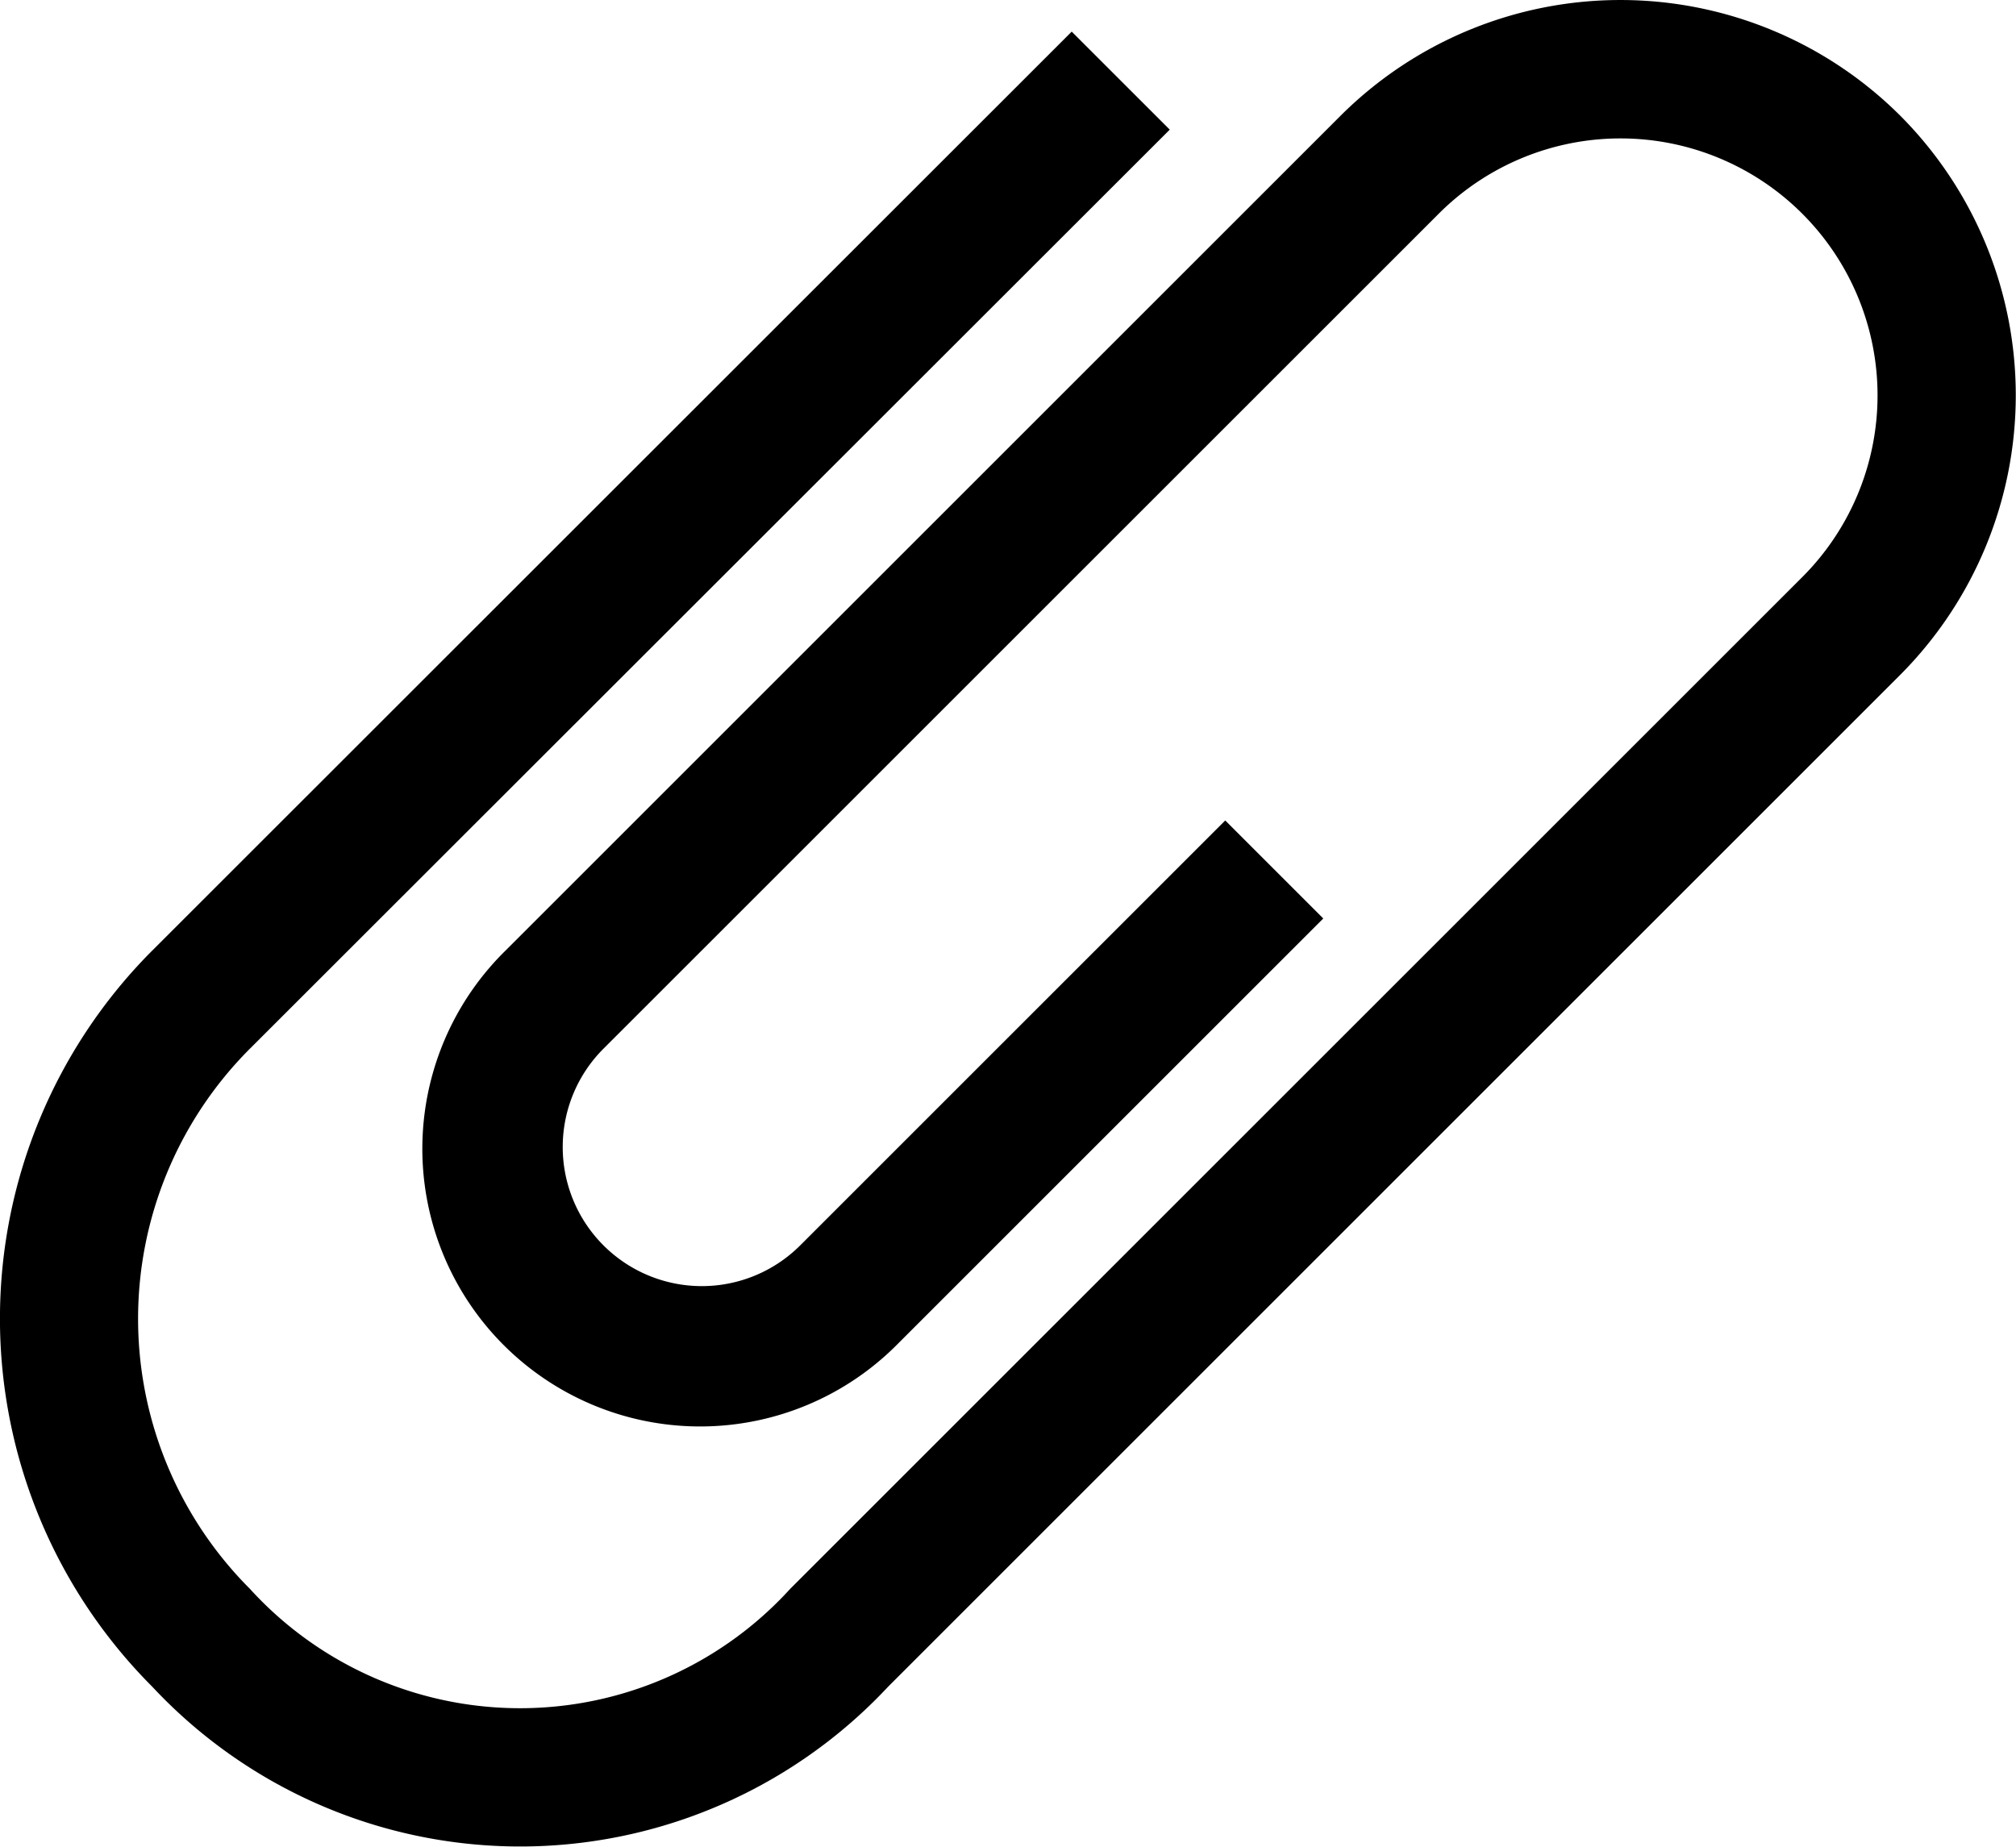
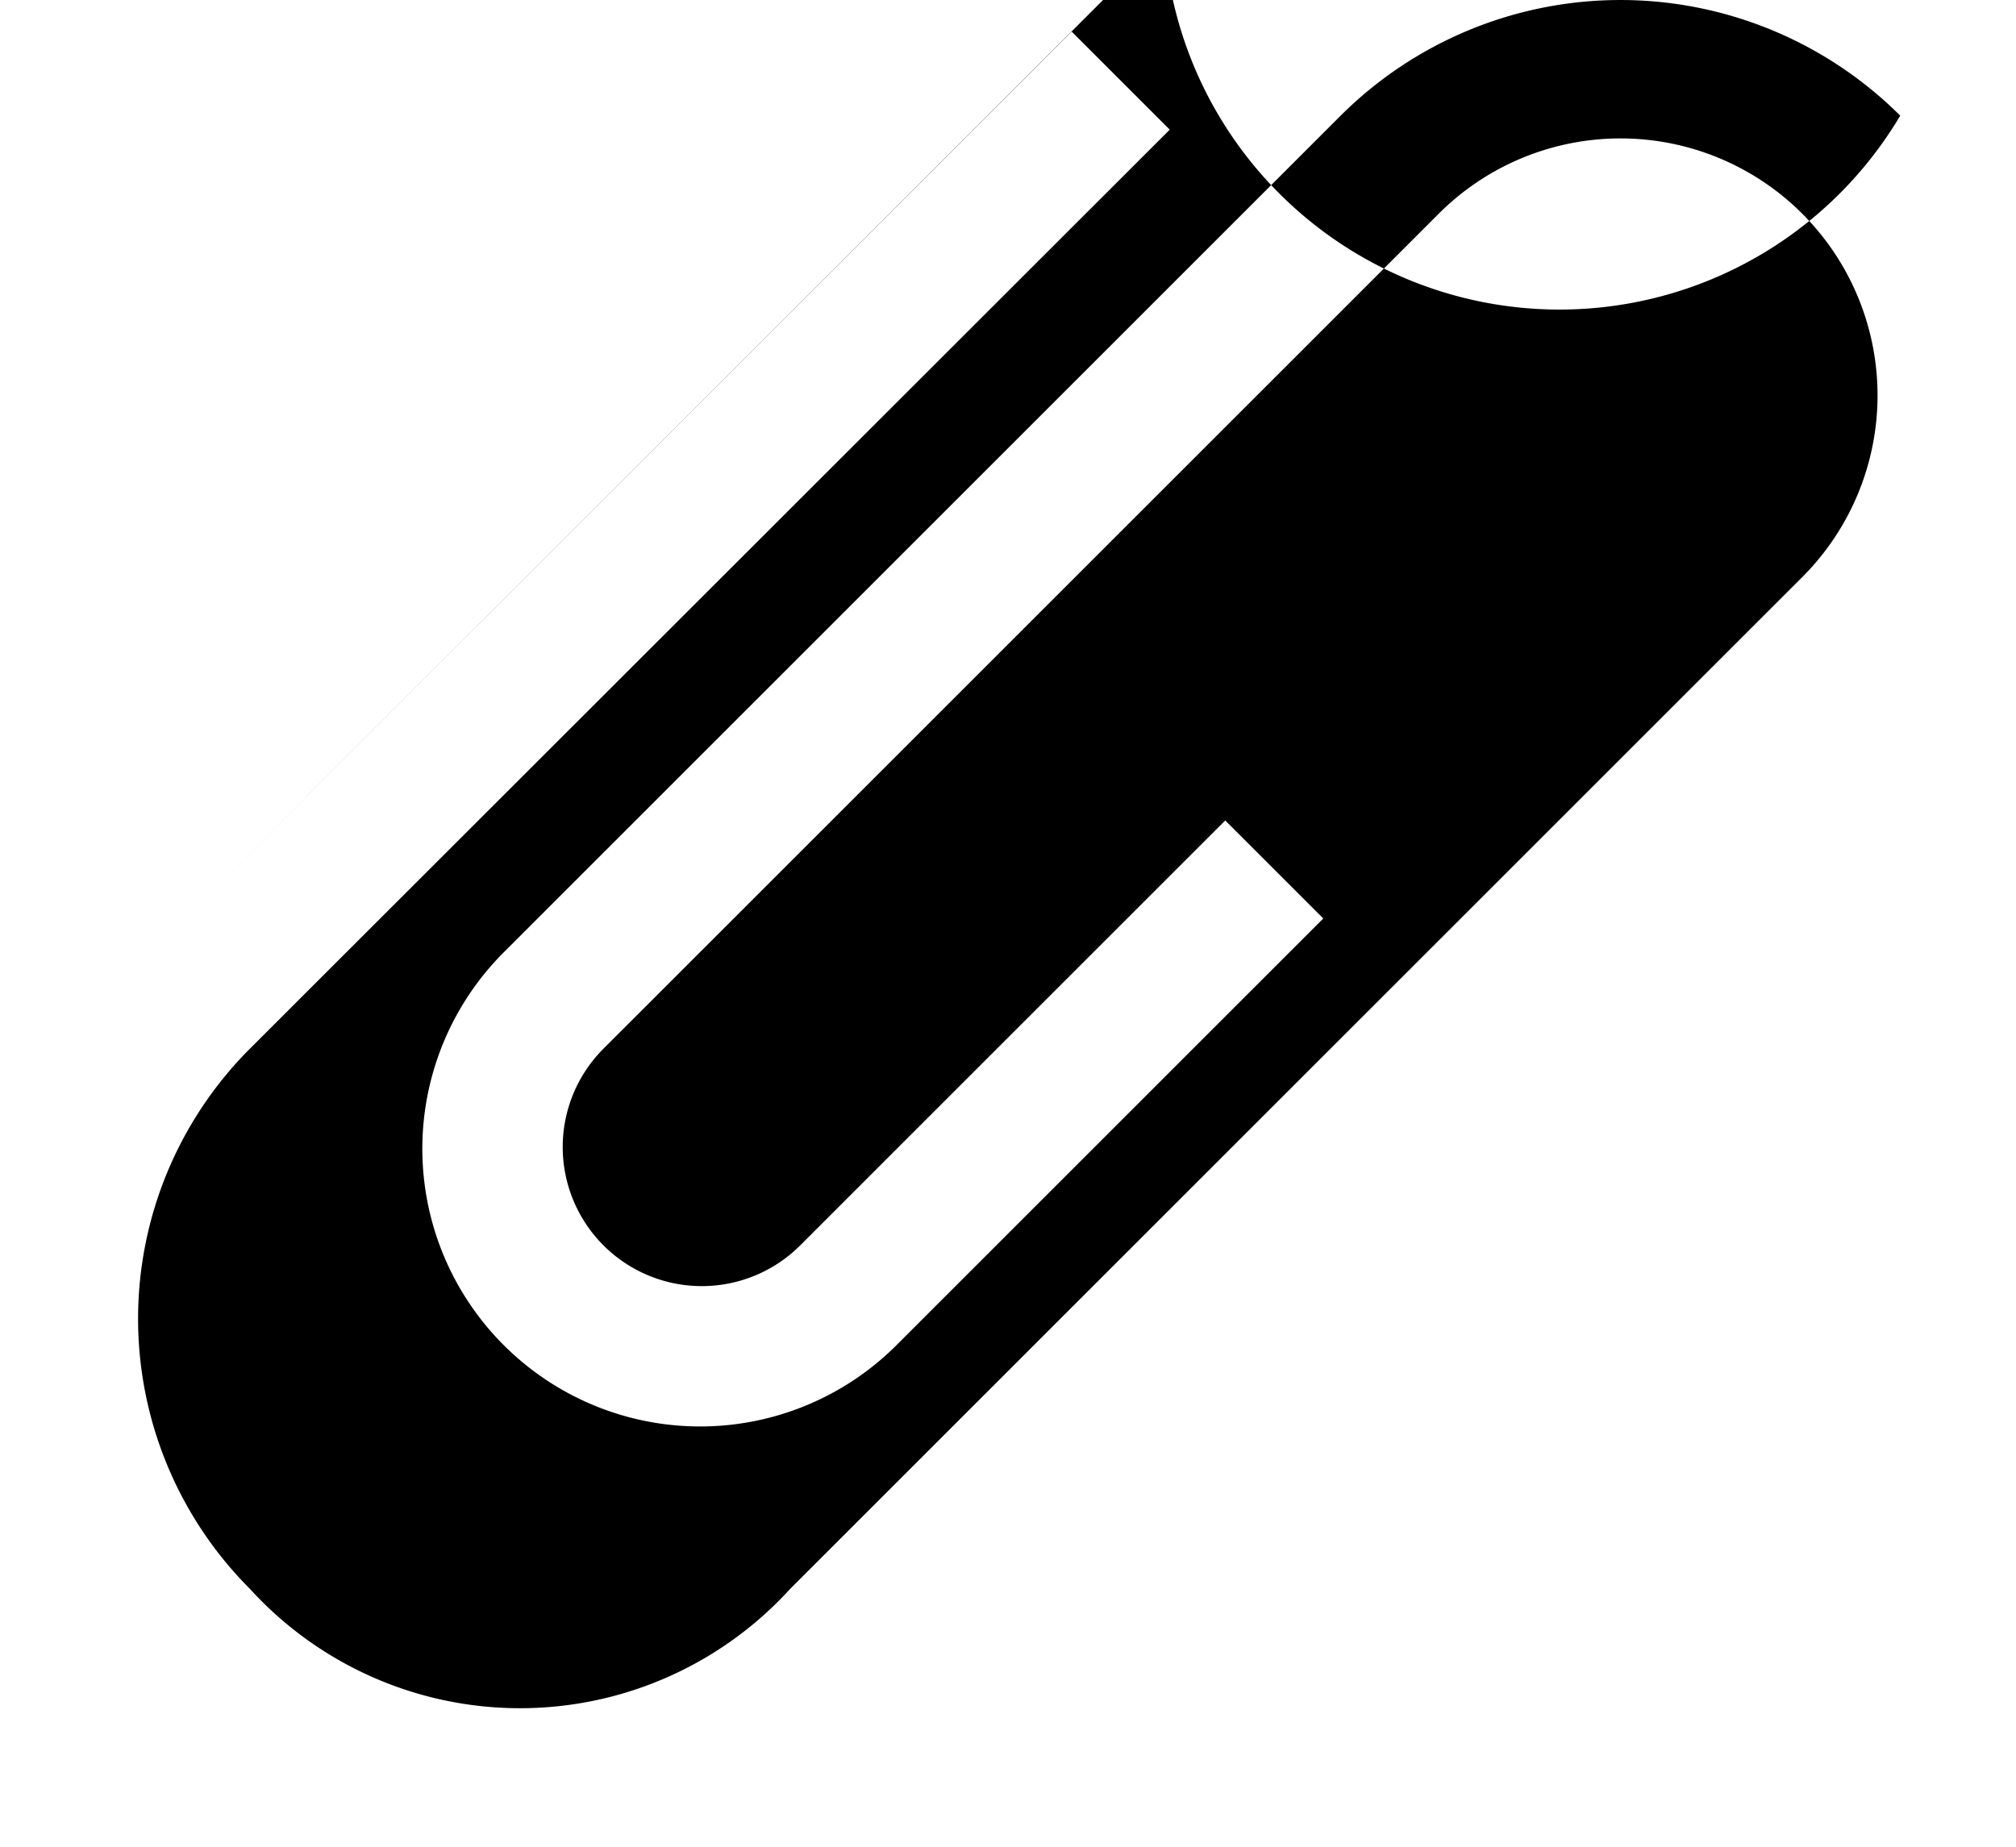
<svg xmlns="http://www.w3.org/2000/svg" width="27.985" height="25.643" viewBox="0 0 27.985 25.643">
  <g transform="translate(-410.001 -180)">
-     <path d="M436.379,181.606a5.5,5.5,0,0,0-7.768,0L417.017,193.2a3.856,3.856,0,1,0,5.453,5.453l5.9-5.9-1.361-1.361-5.9,5.9a1.931,1.931,0,0,1-2.731-2.731l11.595-11.594a3.568,3.568,0,1,1,5.046,5.046L420.97,202.061a5.071,5.071,0,0,1-7.5,0,5.306,5.306,0,0,1,0-7.5L426.239,181.8l-1.361-1.361L412.113,193.2a7.234,7.234,0,0,0,0,10.218,6.988,6.988,0,0,0,10.218,0l14.048-14.048A5.5,5.5,0,0,0,436.379,181.606Z" transform="translate(0)" />
+     <path d="M436.379,181.606a5.5,5.5,0,0,0-7.768,0L417.017,193.2a3.856,3.856,0,1,0,5.453,5.453l5.9-5.9-1.361-1.361-5.9,5.9a1.931,1.931,0,0,1-2.731-2.731l11.595-11.594a3.568,3.568,0,1,1,5.046,5.046L420.97,202.061a5.071,5.071,0,0,1-7.5,0,5.306,5.306,0,0,1,0-7.5L426.239,181.8l-1.361-1.361L412.113,193.2l14.048-14.048A5.5,5.5,0,0,0,436.379,181.606Z" transform="translate(0)" />
  </g>
</svg>